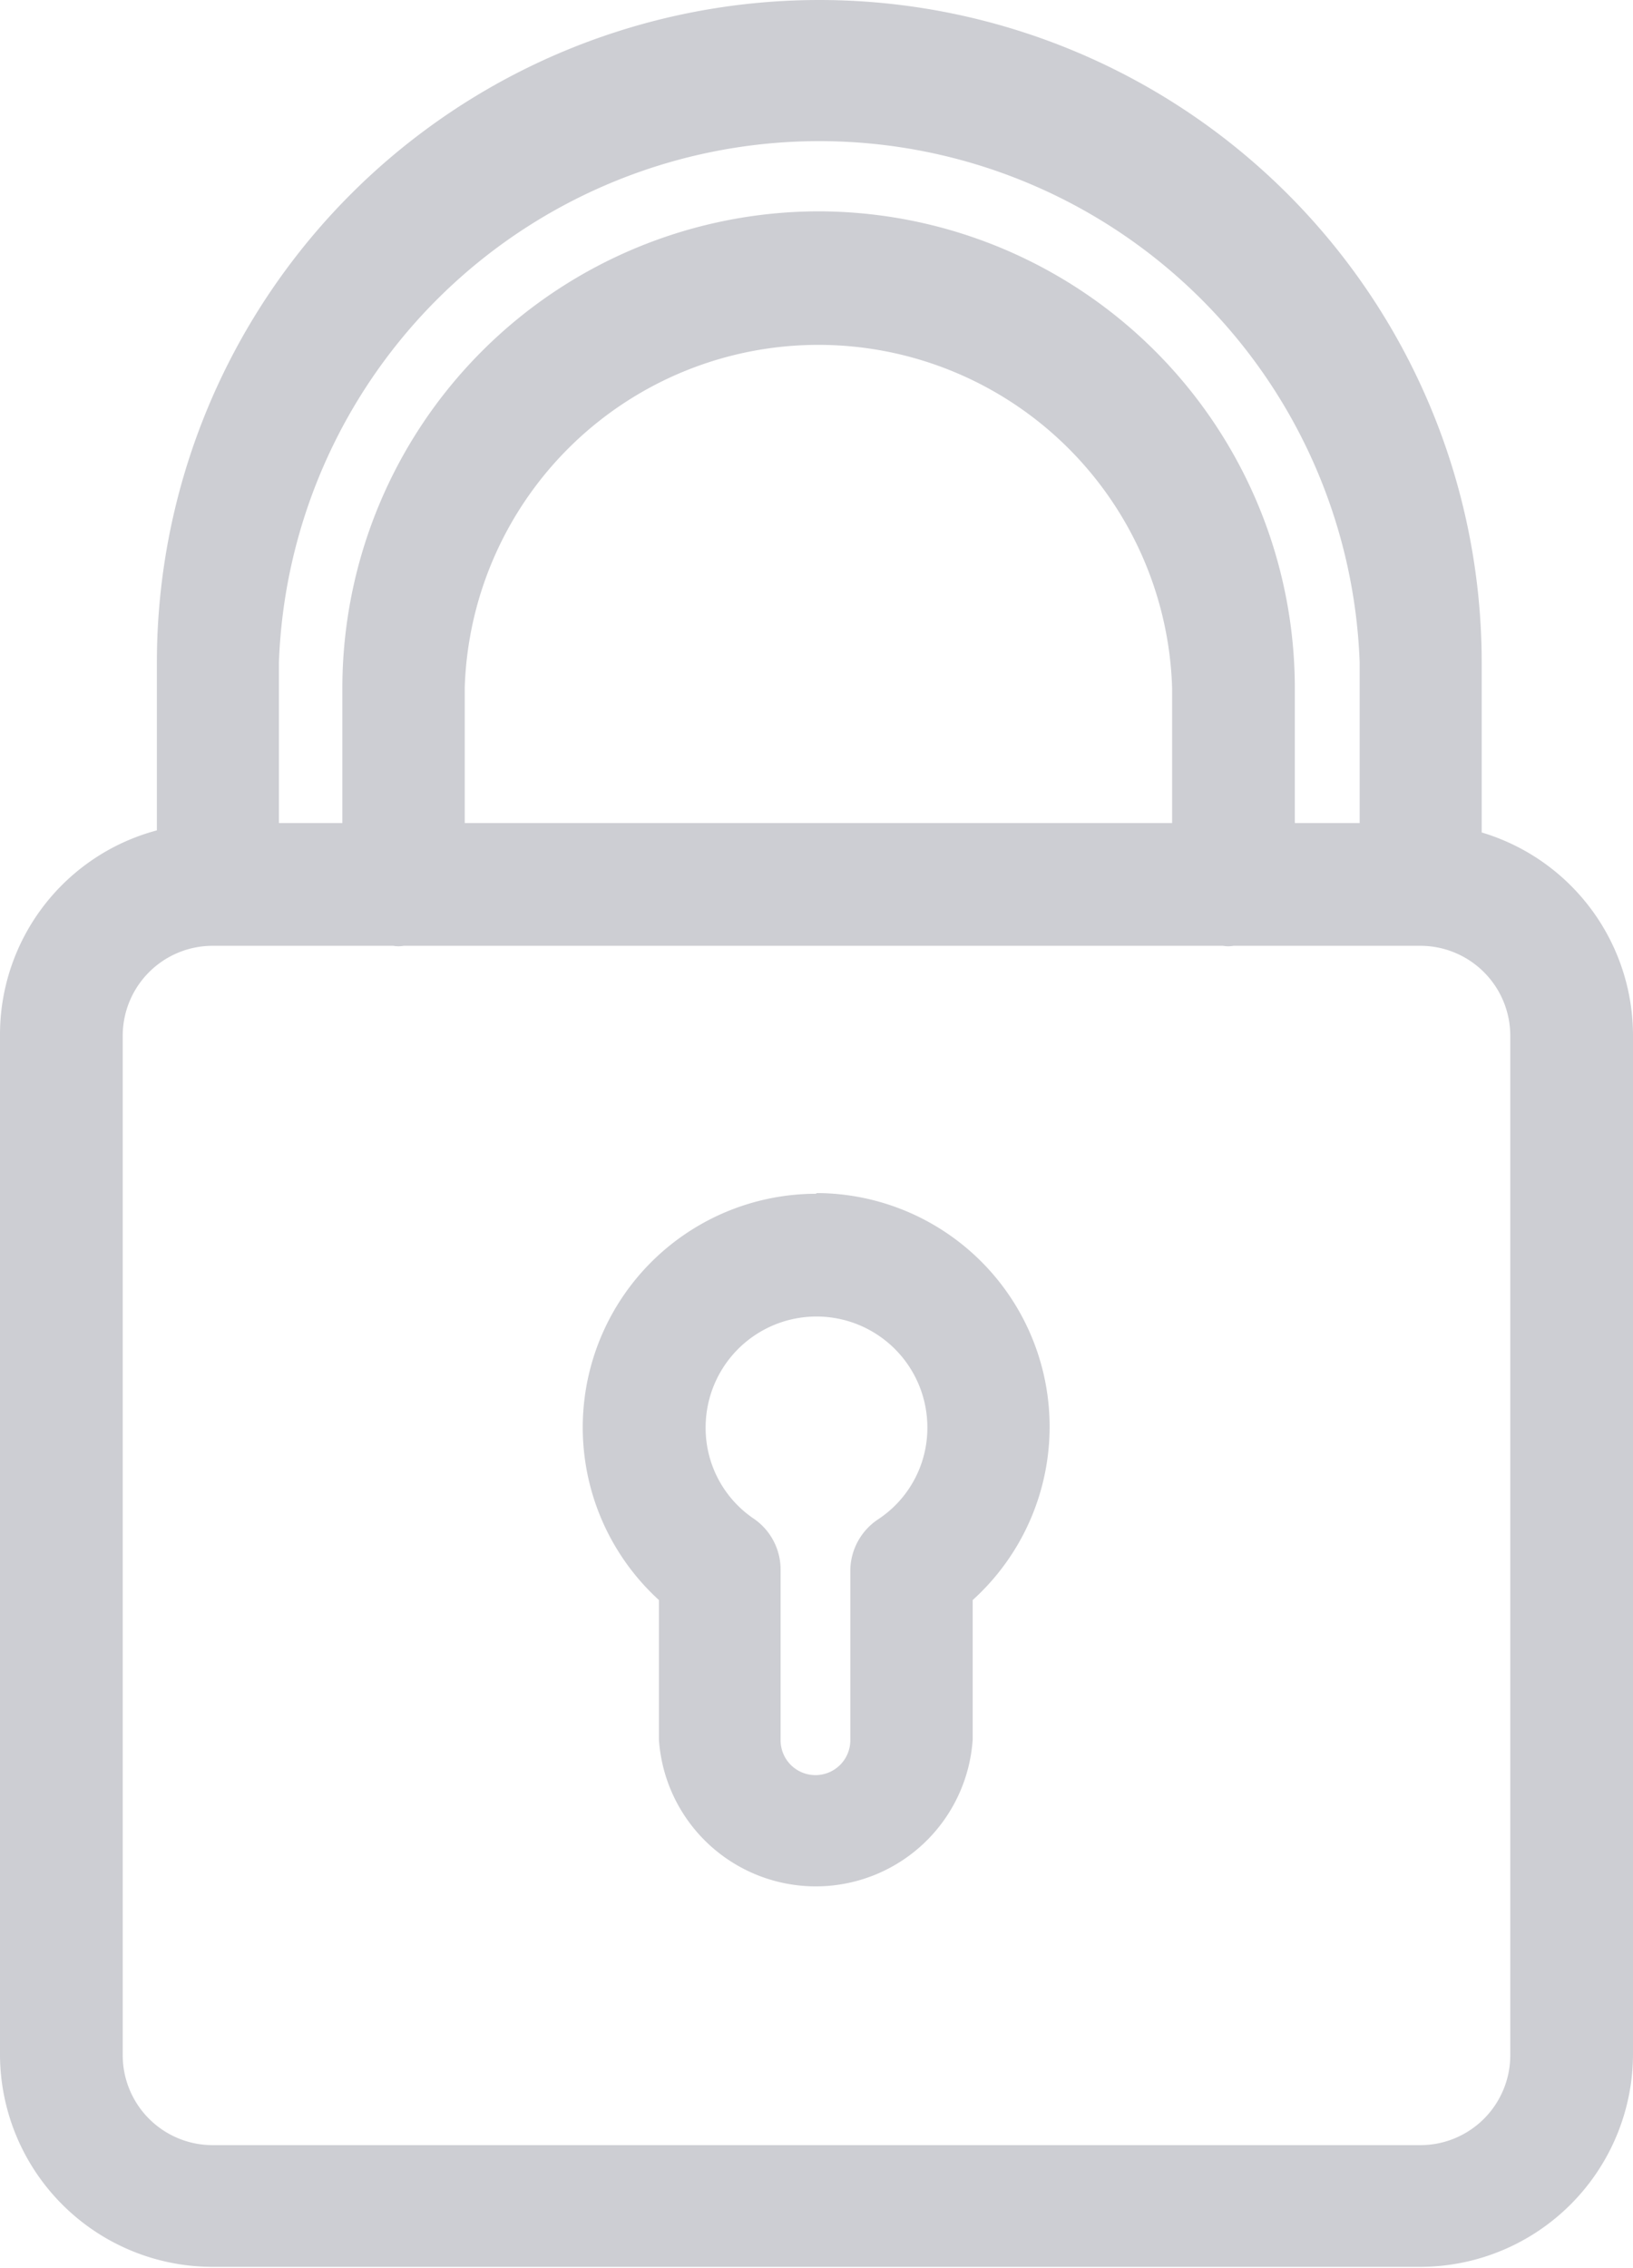
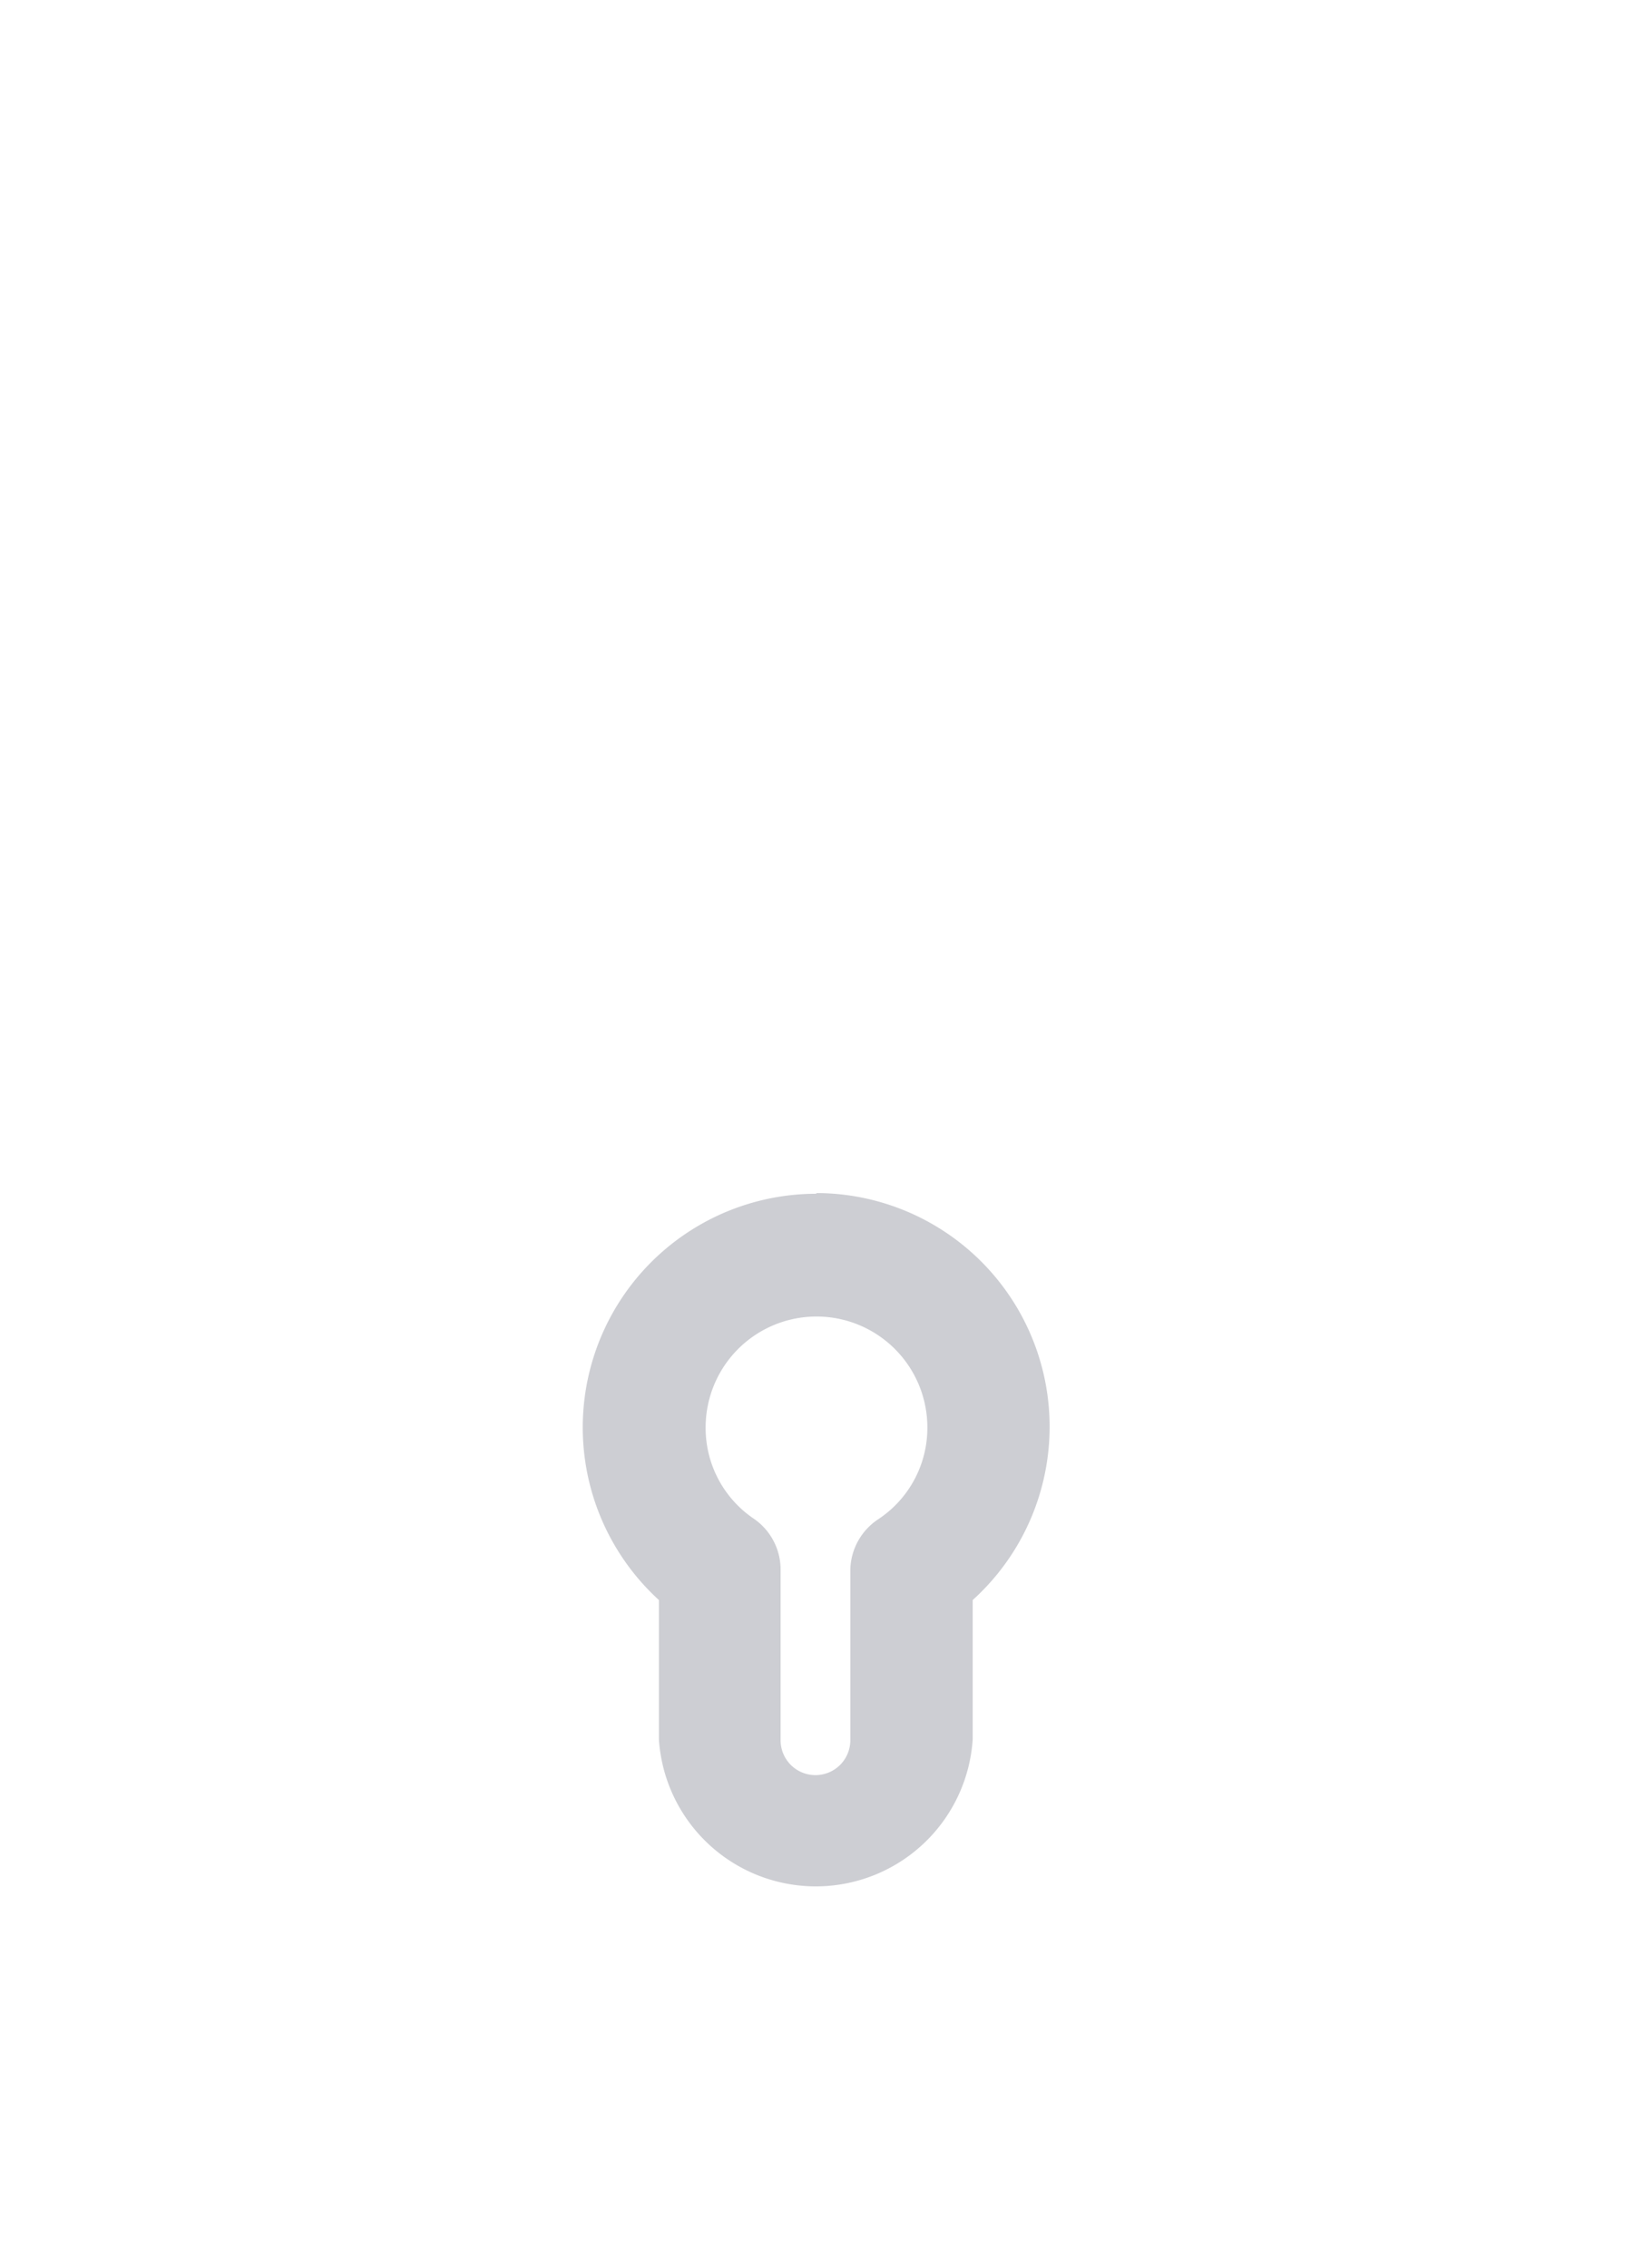
<svg xmlns="http://www.w3.org/2000/svg" viewBox="0 0 46.84 65.03">
  <defs>
    <style>.cls-1{fill:#cdced3;}</style>
  </defs>
  <title>icono_contraseña_gris</title>
  <g id="Capa_2" data-name="Capa 2">
    <g id="Capa_1-2" data-name="Capa 1">
-       <path class="cls-1" d="M42.5,23.87V19a19,19,0,0,0-38,0v4.81A6.06,6.06,0,0,0,0,29.69V58.94A6.1,6.1,0,0,0,6.09,65H40.75a6.11,6.11,0,0,0,6.09-6.09V29.69A6.08,6.08,0,0,0,42.5,23.87ZM13.33,19.72a10.15,10.15,0,0,1,20.29,0V23.6H13.33ZM23.48,6.06A13.68,13.68,0,0,0,9.82,19.72V23.6H8V19a15.51,15.51,0,0,1,31,0V23.6H37.14V19.72A13.68,13.68,0,0,0,23.48,6.06ZM43.32,29.69V58.94a2.58,2.58,0,0,1-2.57,2.57H6.09a2.58,2.58,0,0,1-2.57-2.57V29.69a2.58,2.58,0,0,1,2.57-2.57l5.19,0a.86.86,0,0,0,.3,0l23.5,0a.86.86,0,0,0,.3,0l5.37,0A2.58,2.58,0,0,1,43.32,29.69Z" />
      <path class="cls-1" d="M23.42,34.23A6.7,6.7,0,0,0,18.9,45.88v4a4.51,4.51,0,0,0,9,0v-4a6.7,6.7,0,0,0-4.49-11.67Zm-1.78,9.33a3.14,3.14,0,0,1-1.4-2.63,3.18,3.18,0,1,1,6.36,0,3.14,3.14,0,0,1-1.42,2.64A1.78,1.78,0,0,0,24.39,45V49.9a1,1,0,0,1-2,0V45A1.77,1.77,0,0,0,21.64,43.56Z" />
    </g>
  </g>
</svg>